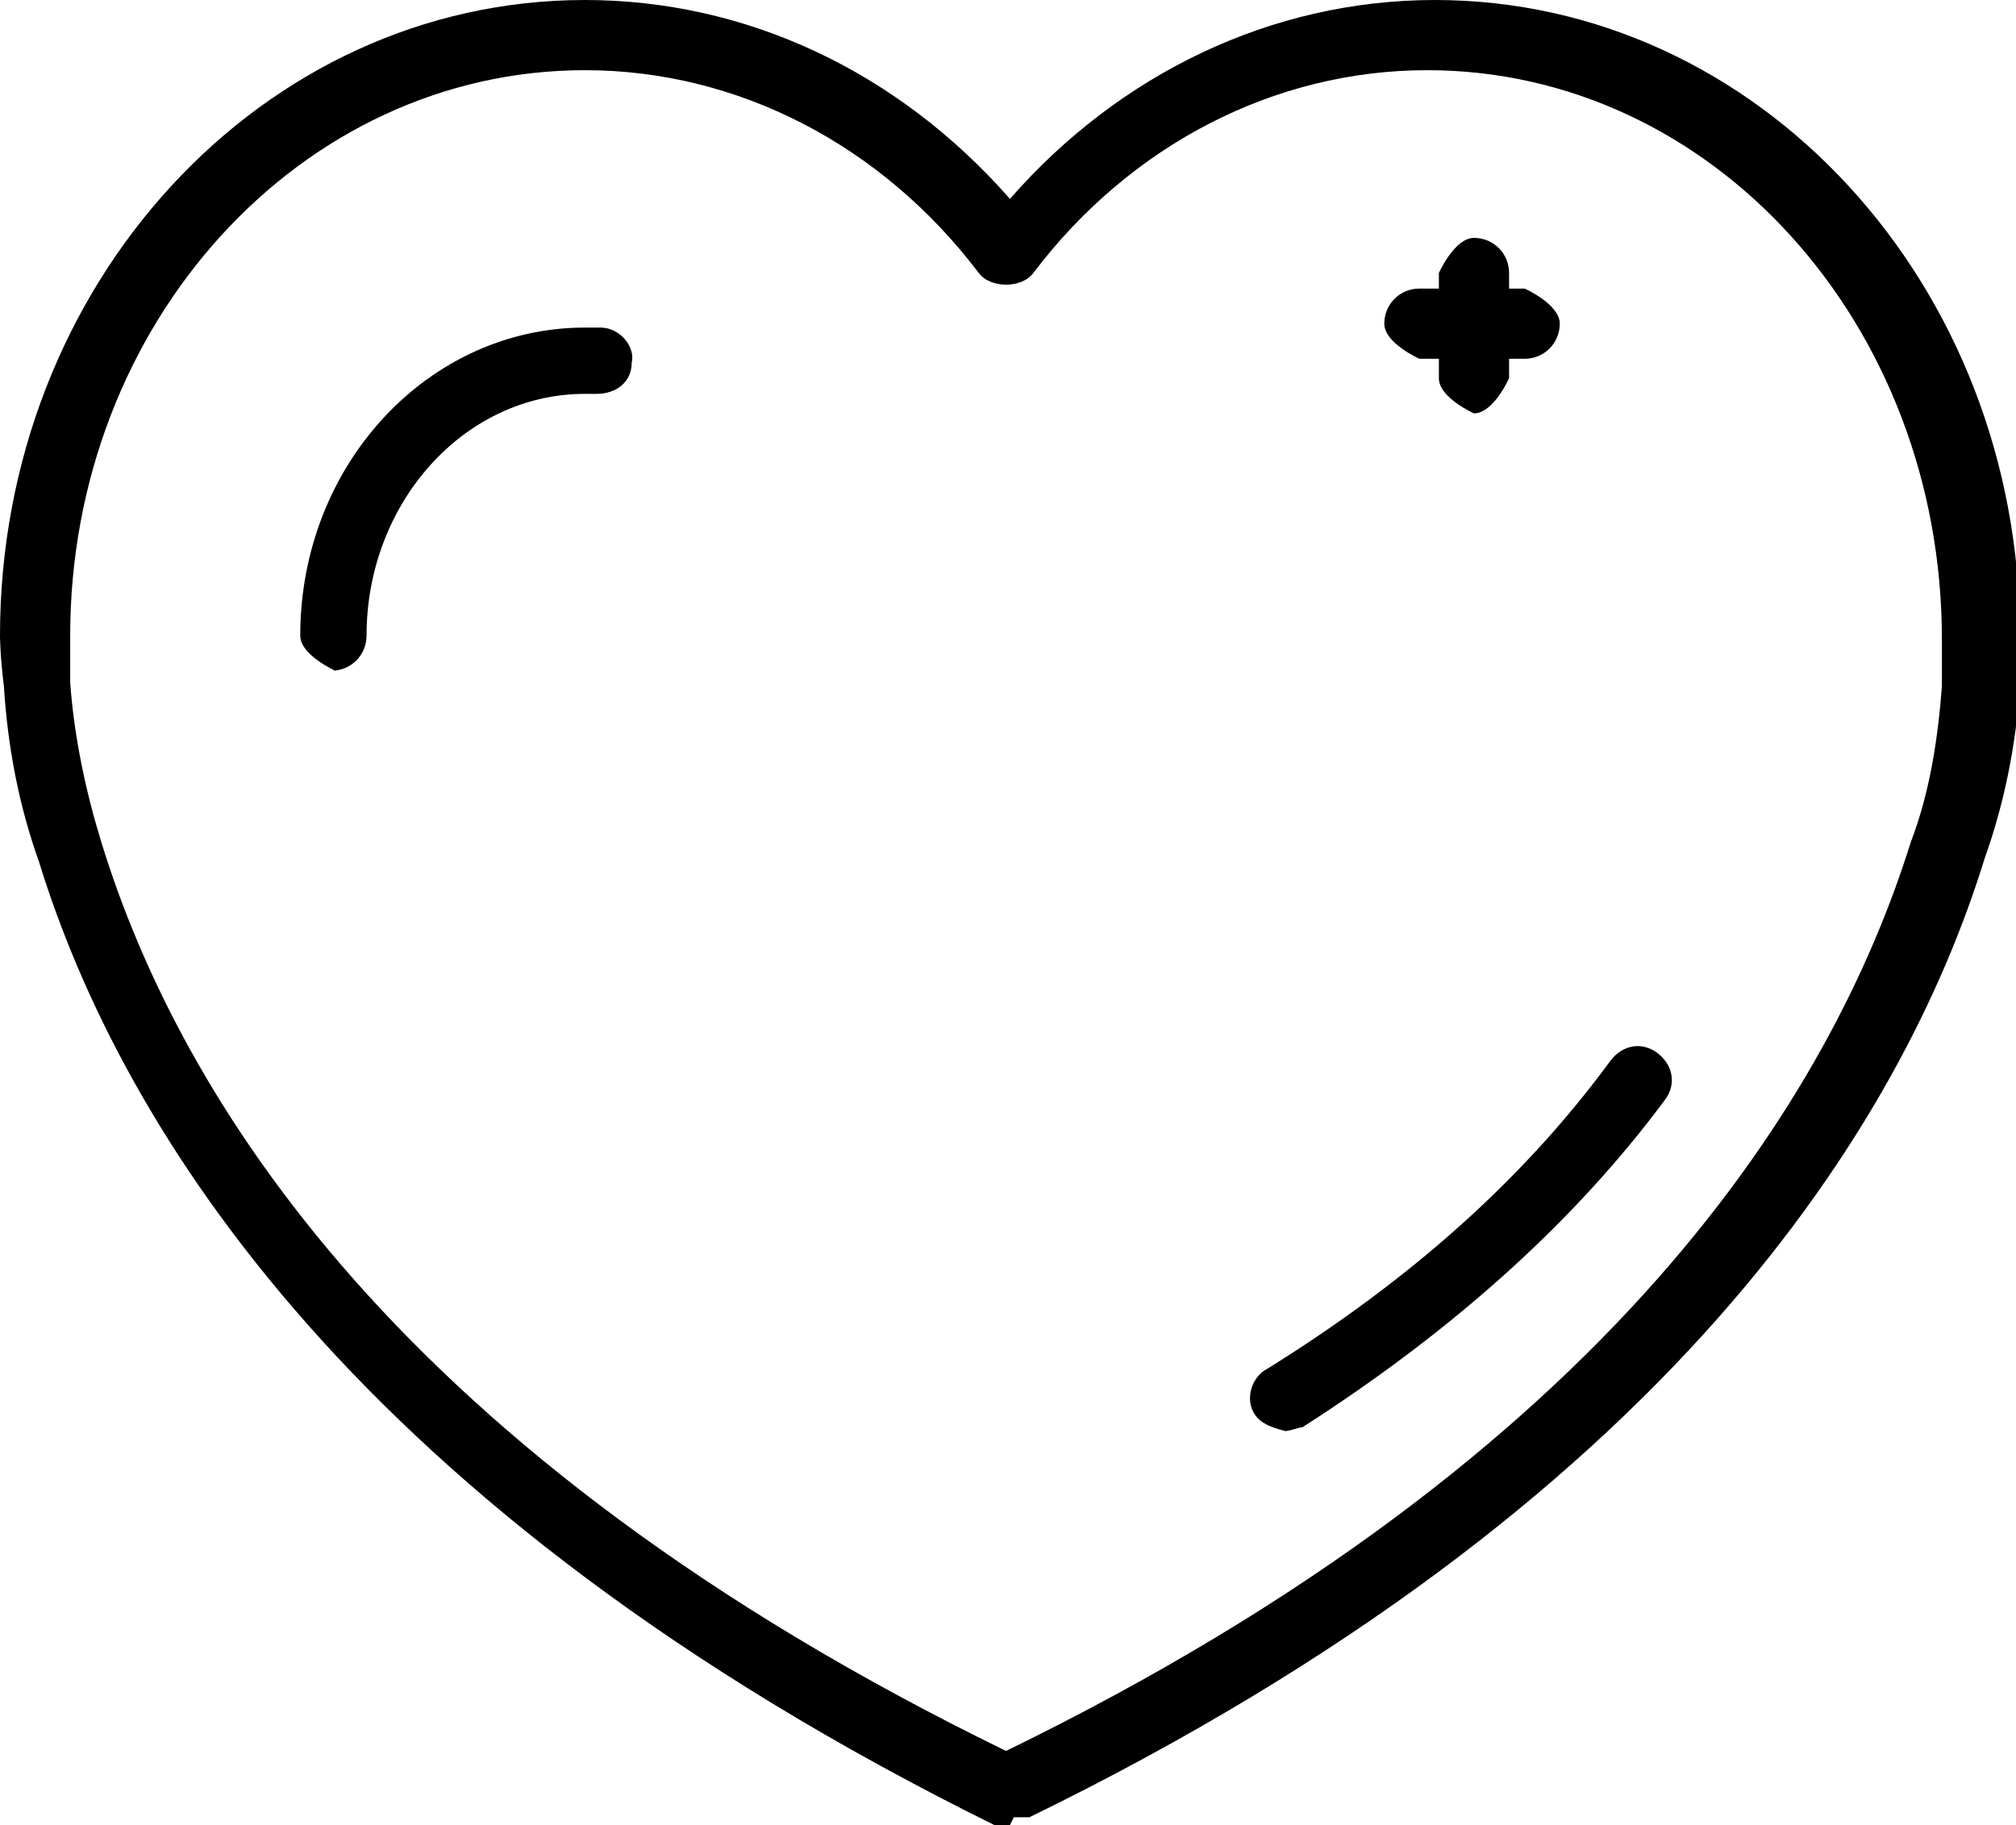
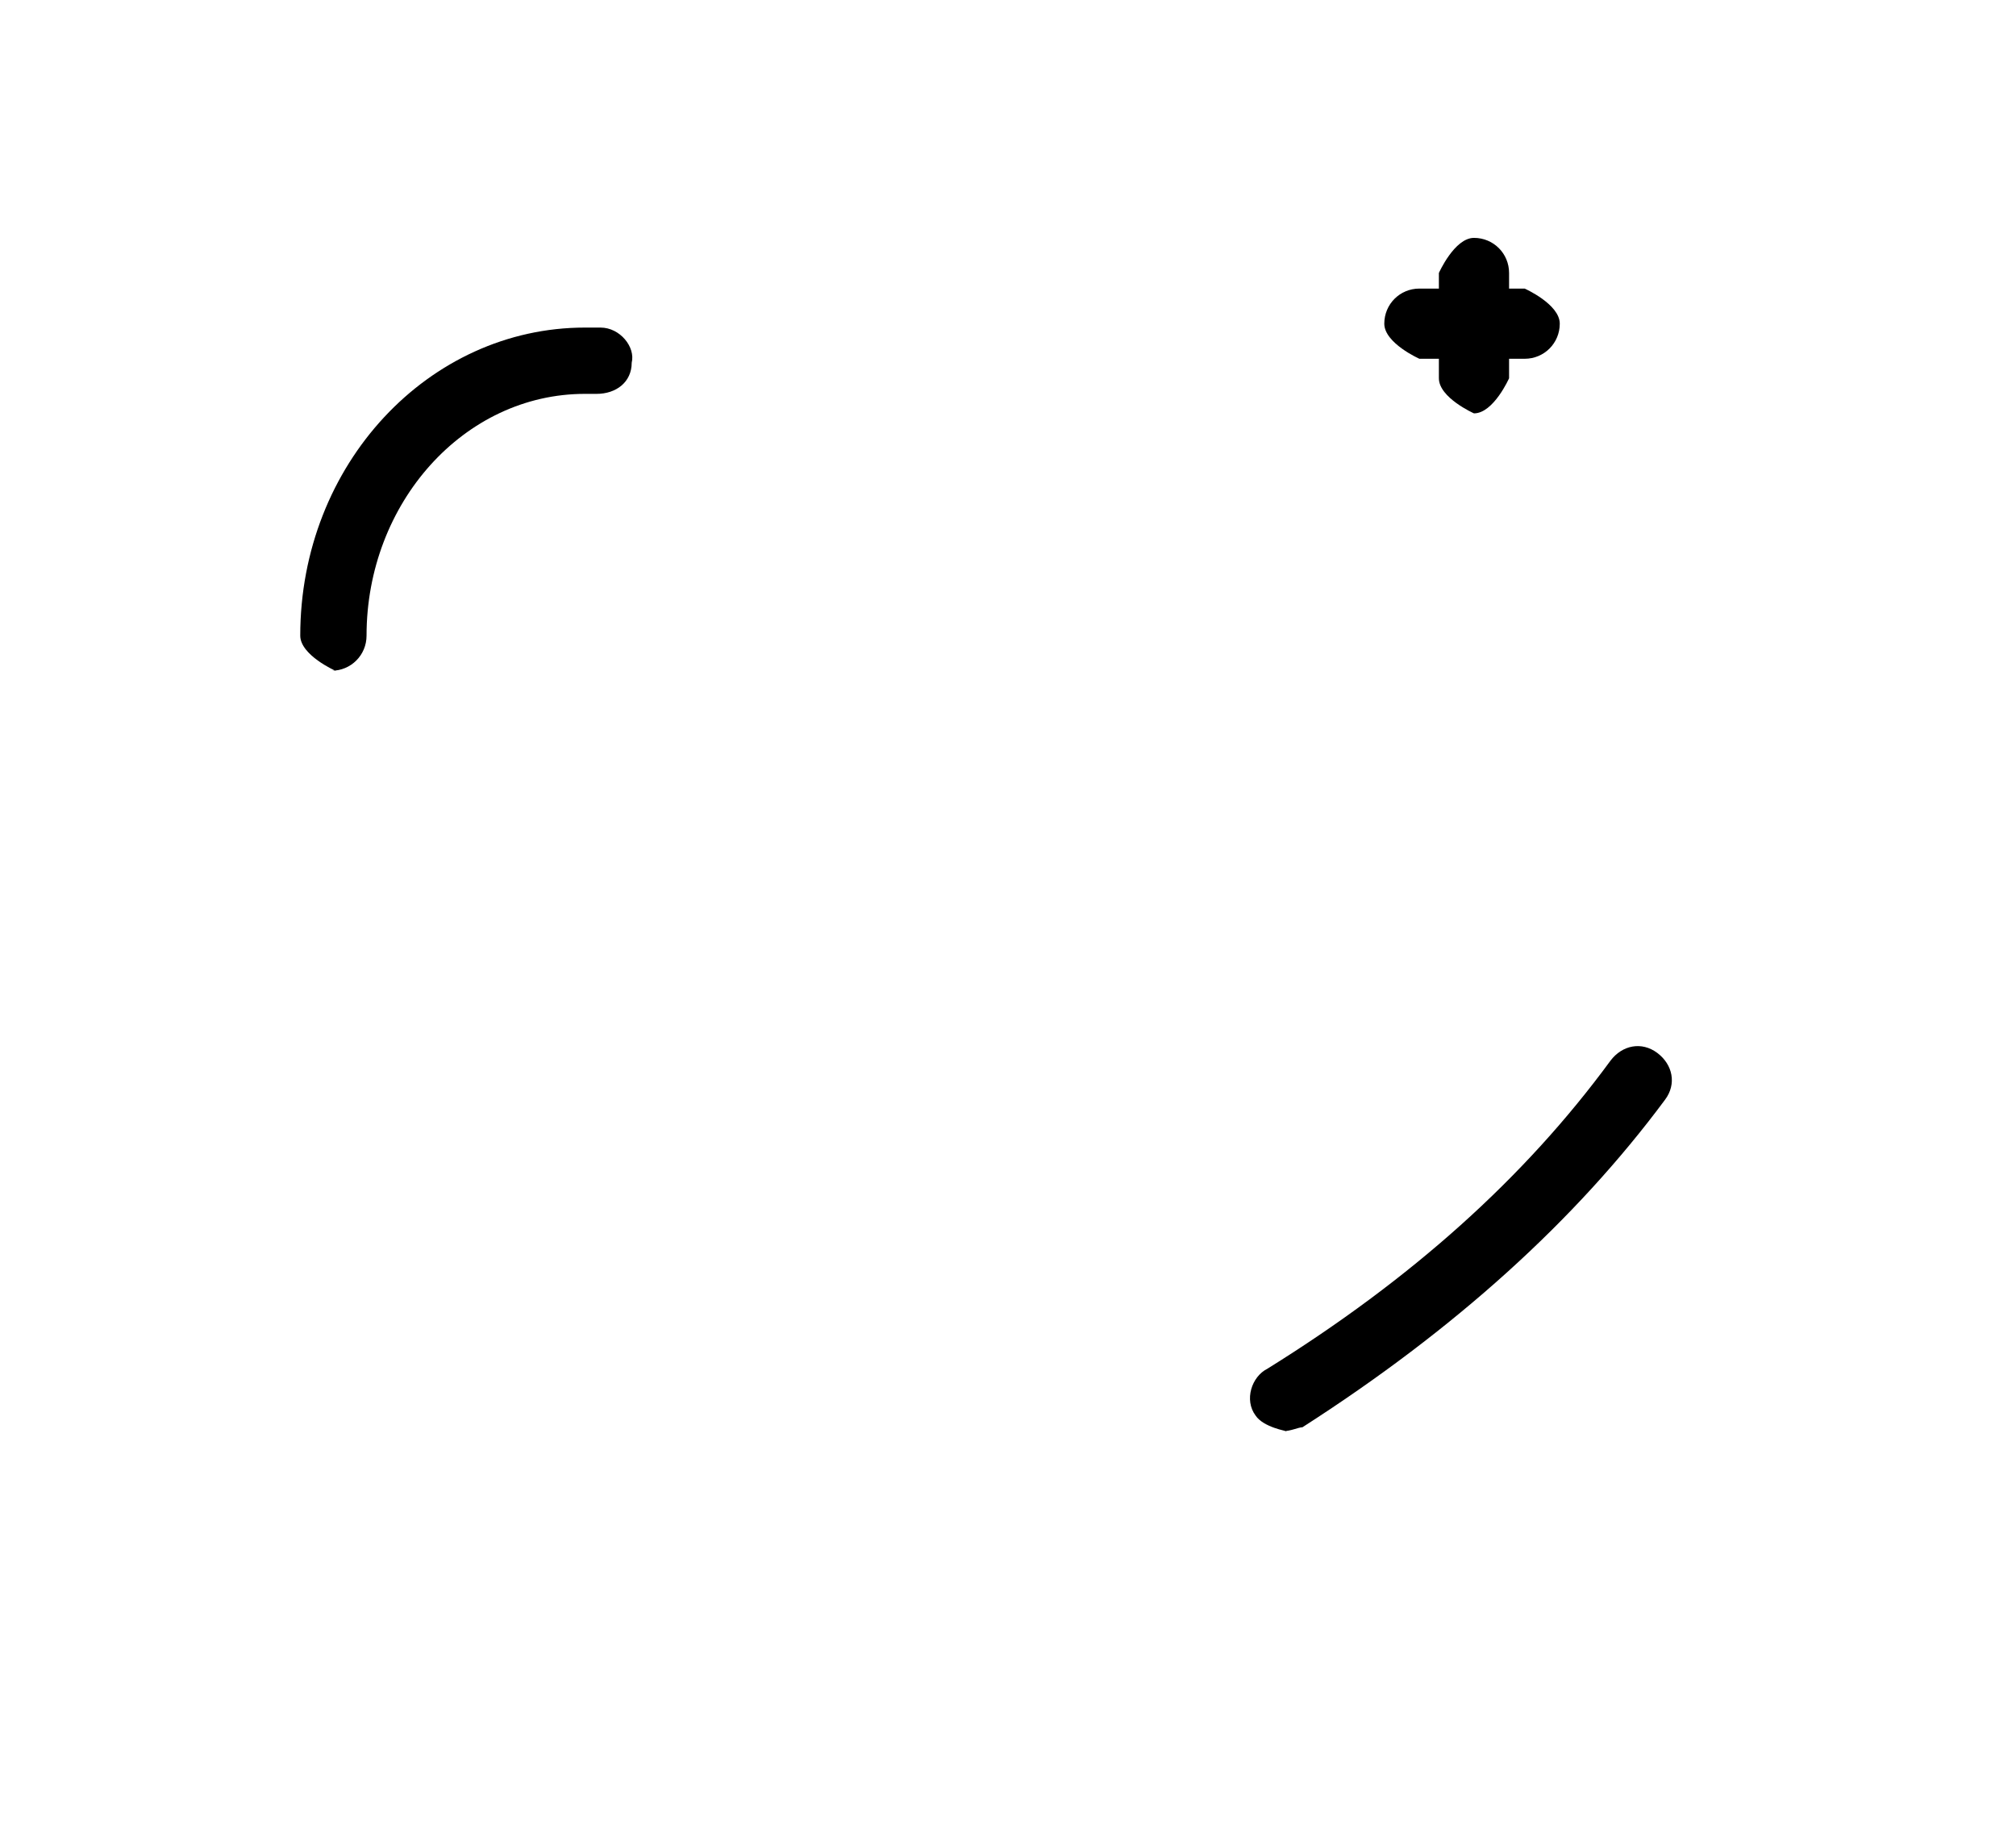
<svg xmlns="http://www.w3.org/2000/svg" id="_레이어_2" data-name="레이어 2" viewBox="0 0 5.17 4.68">
  <defs>
    <style>
      .cls-1 {
        fill: #000;
        stroke-width: 0px;
      }
    </style>
  </defs>
  <g id="Layer_1" data-name="Layer 1">
    <g>
-       <path class="cls-1" d="M2.59,4.68s-.03,0-.04,0C.91,3.87.31,2.89.1,2.21c-.05-.14-.08-.29-.09-.45C0,1.68,0,1.63,0,1.63,0,.73.67,0,1.5,0c.41,0,.8.18,1.09.51.28-.32.67-.51,1.09-.51.83,0,1.5.73,1.5,1.63,0,0,0,.05,0,.13-.01.15-.04.3-.09.44-.21.68-.81,1.66-2.45,2.46-.01,0-.03,0-.04,0ZM1.5.18C.77.18.18.83.18,1.63c0,0,0,.05,0,.12.01.14.04.28.08.41.2.65.76,1.57,2.32,2.33,1.56-.76,2.12-1.69,2.32-2.33.05-.13.07-.27.08-.4,0-.07,0-.12,0-.12,0-.81-.59-1.46-1.32-1.46-.39,0-.76.19-1.01.52-.03.04-.11.04-.14,0-.25-.33-.62-.52-1.01-.52Z" />
      <path class="cls-1" d="M.86,1.72s-.09-.04-.09-.09c0-.44.33-.79.73-.79.01,0,.03,0,.04,0,.05,0,.09.05.08.09,0,.05-.04.08-.09.08-.01,0-.02,0-.03,0-.31,0-.56.28-.56.62,0,.05-.04.09-.09.09Z" />
      <path class="cls-1" d="M3.3,3.67s-.06-.01-.08-.04c-.03-.04-.01-.1.03-.12.37-.23.66-.49.88-.79.03-.04.08-.05.12-.02s.05.08.02.12c-.23.31-.54.59-.93.84-.01,0-.03.01-.05.01Z" />
      <path class="cls-1" d="M3.78,1.06s-.09-.04-.09-.09v-.27s.04-.09.09-.09.09.04.09.09v.27s-.04.09-.09.09Z" />
      <path class="cls-1" d="M3.91.92h-.27s-.09-.04-.09-.09.04-.09.09-.09h.27s.09.04.09.09-.04.09-.09.09Z" />
    </g>
  </g>
</svg>